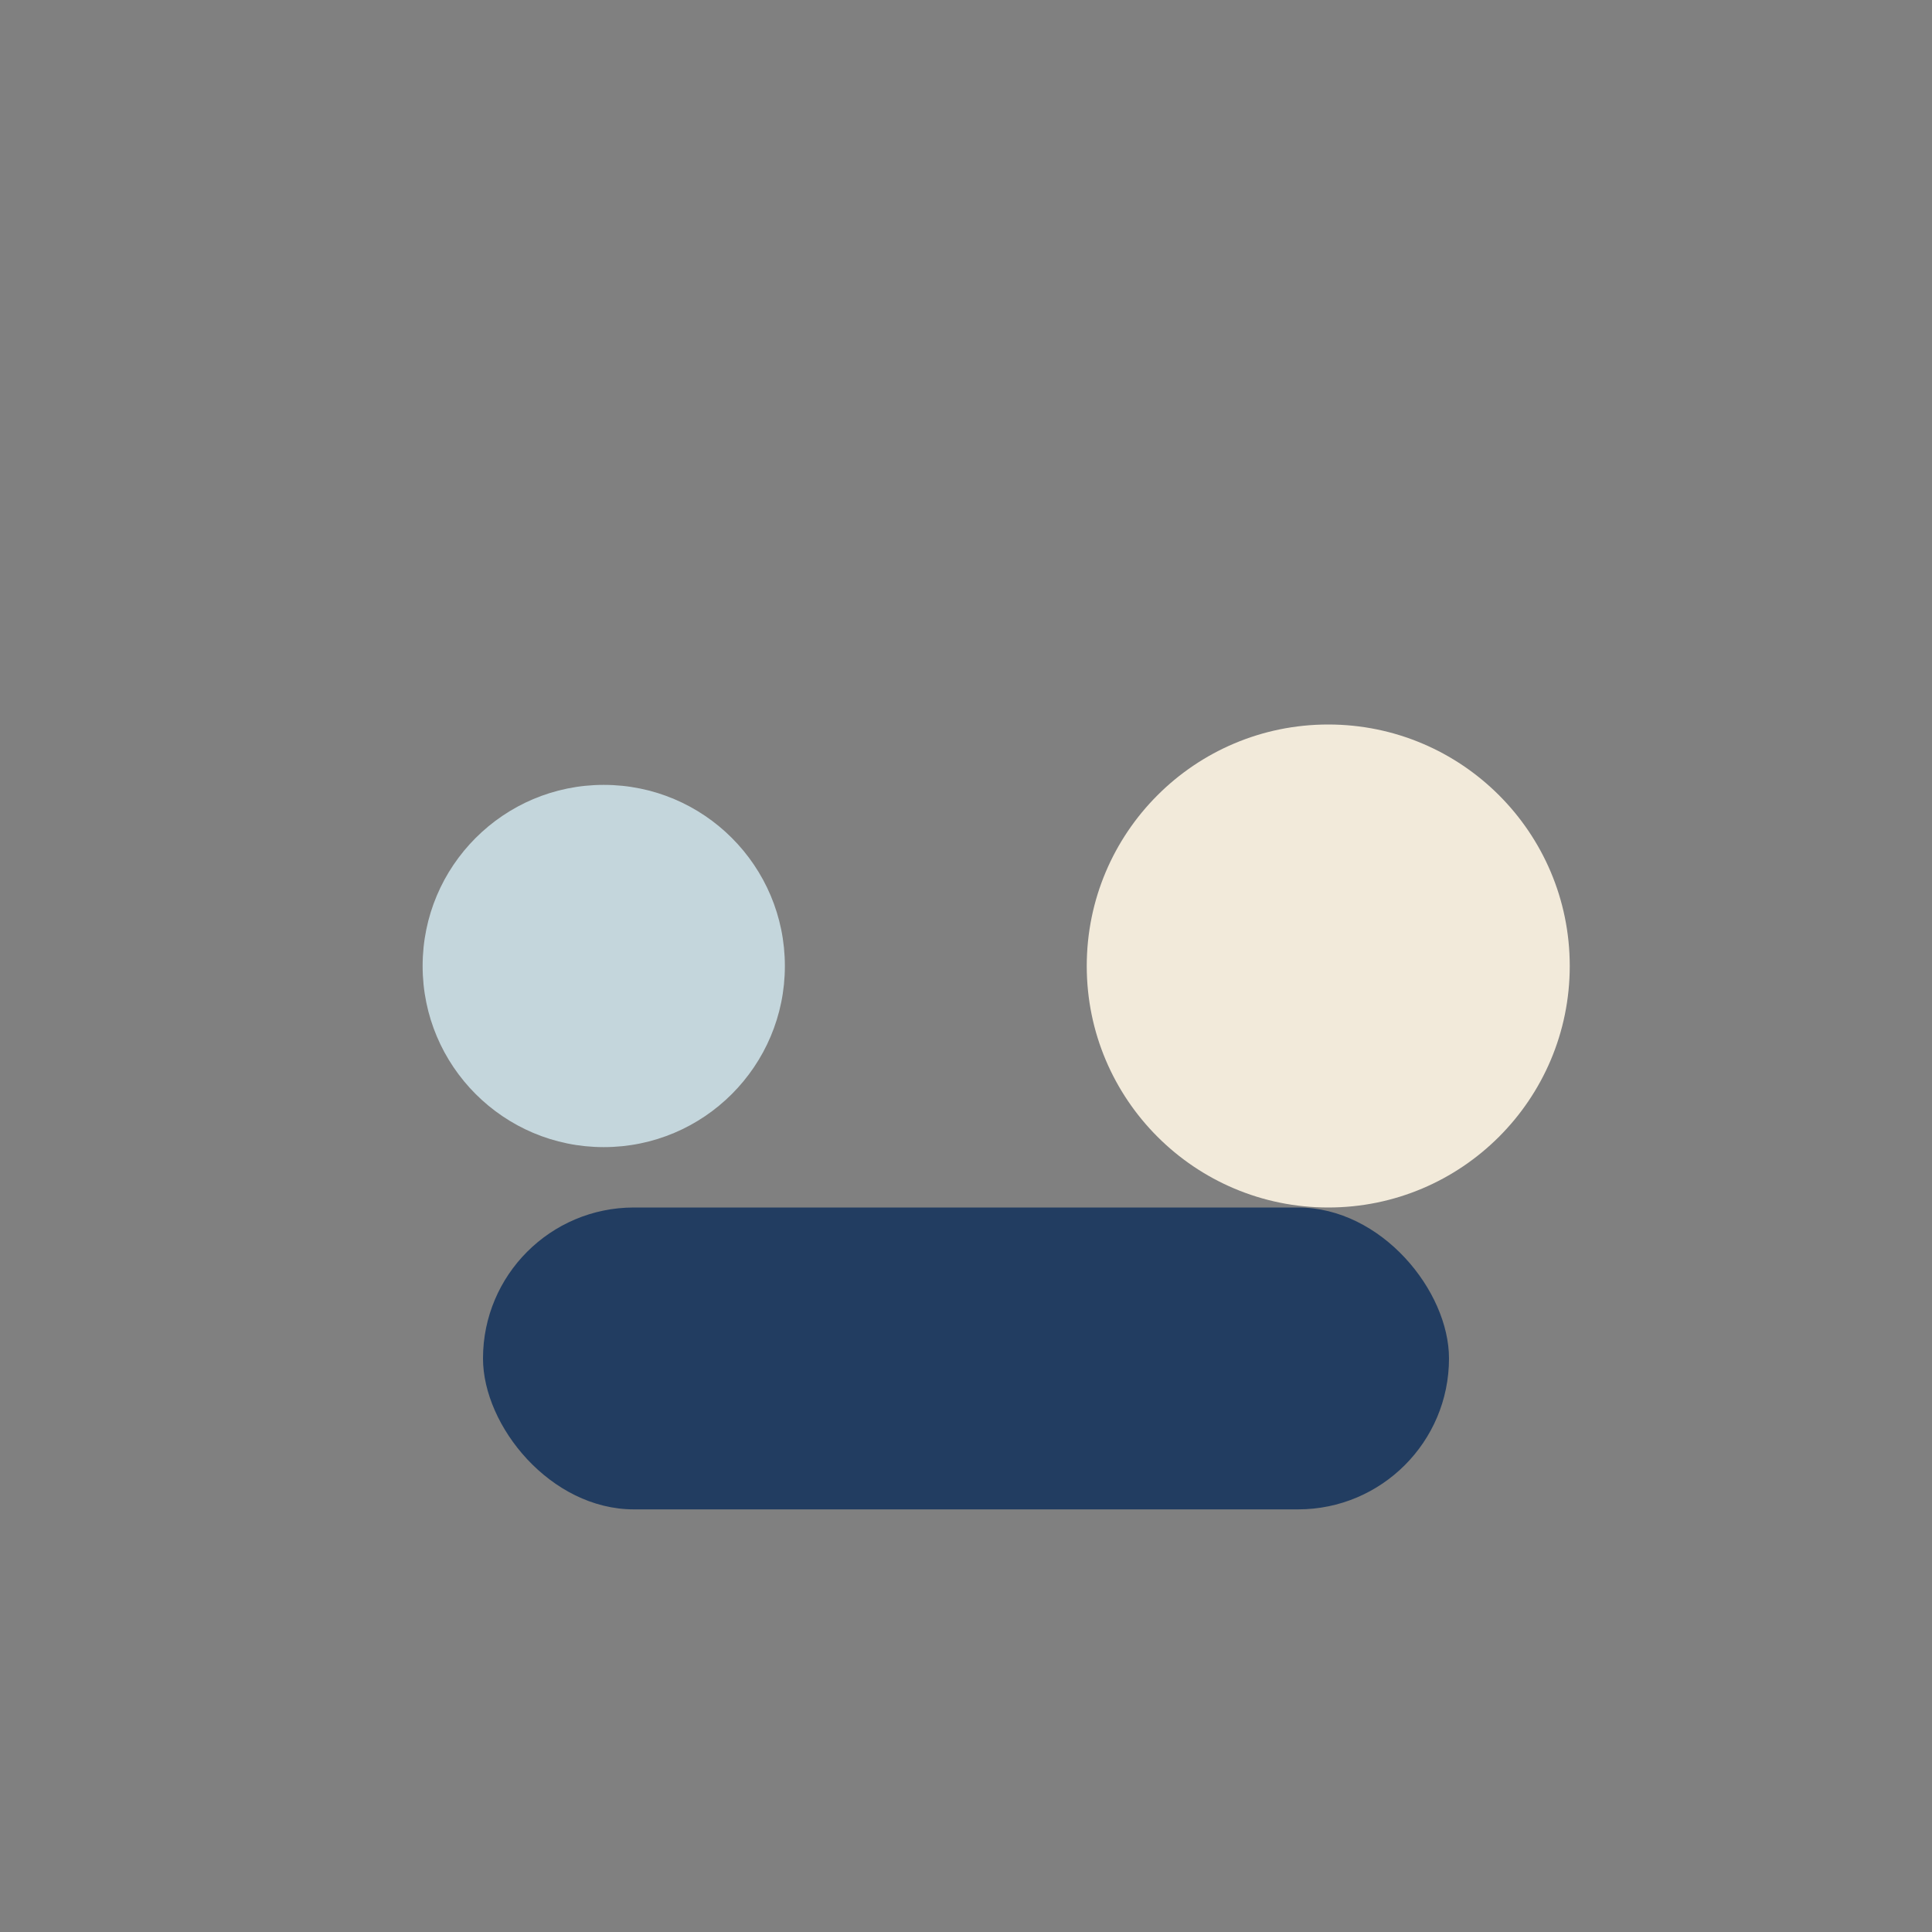
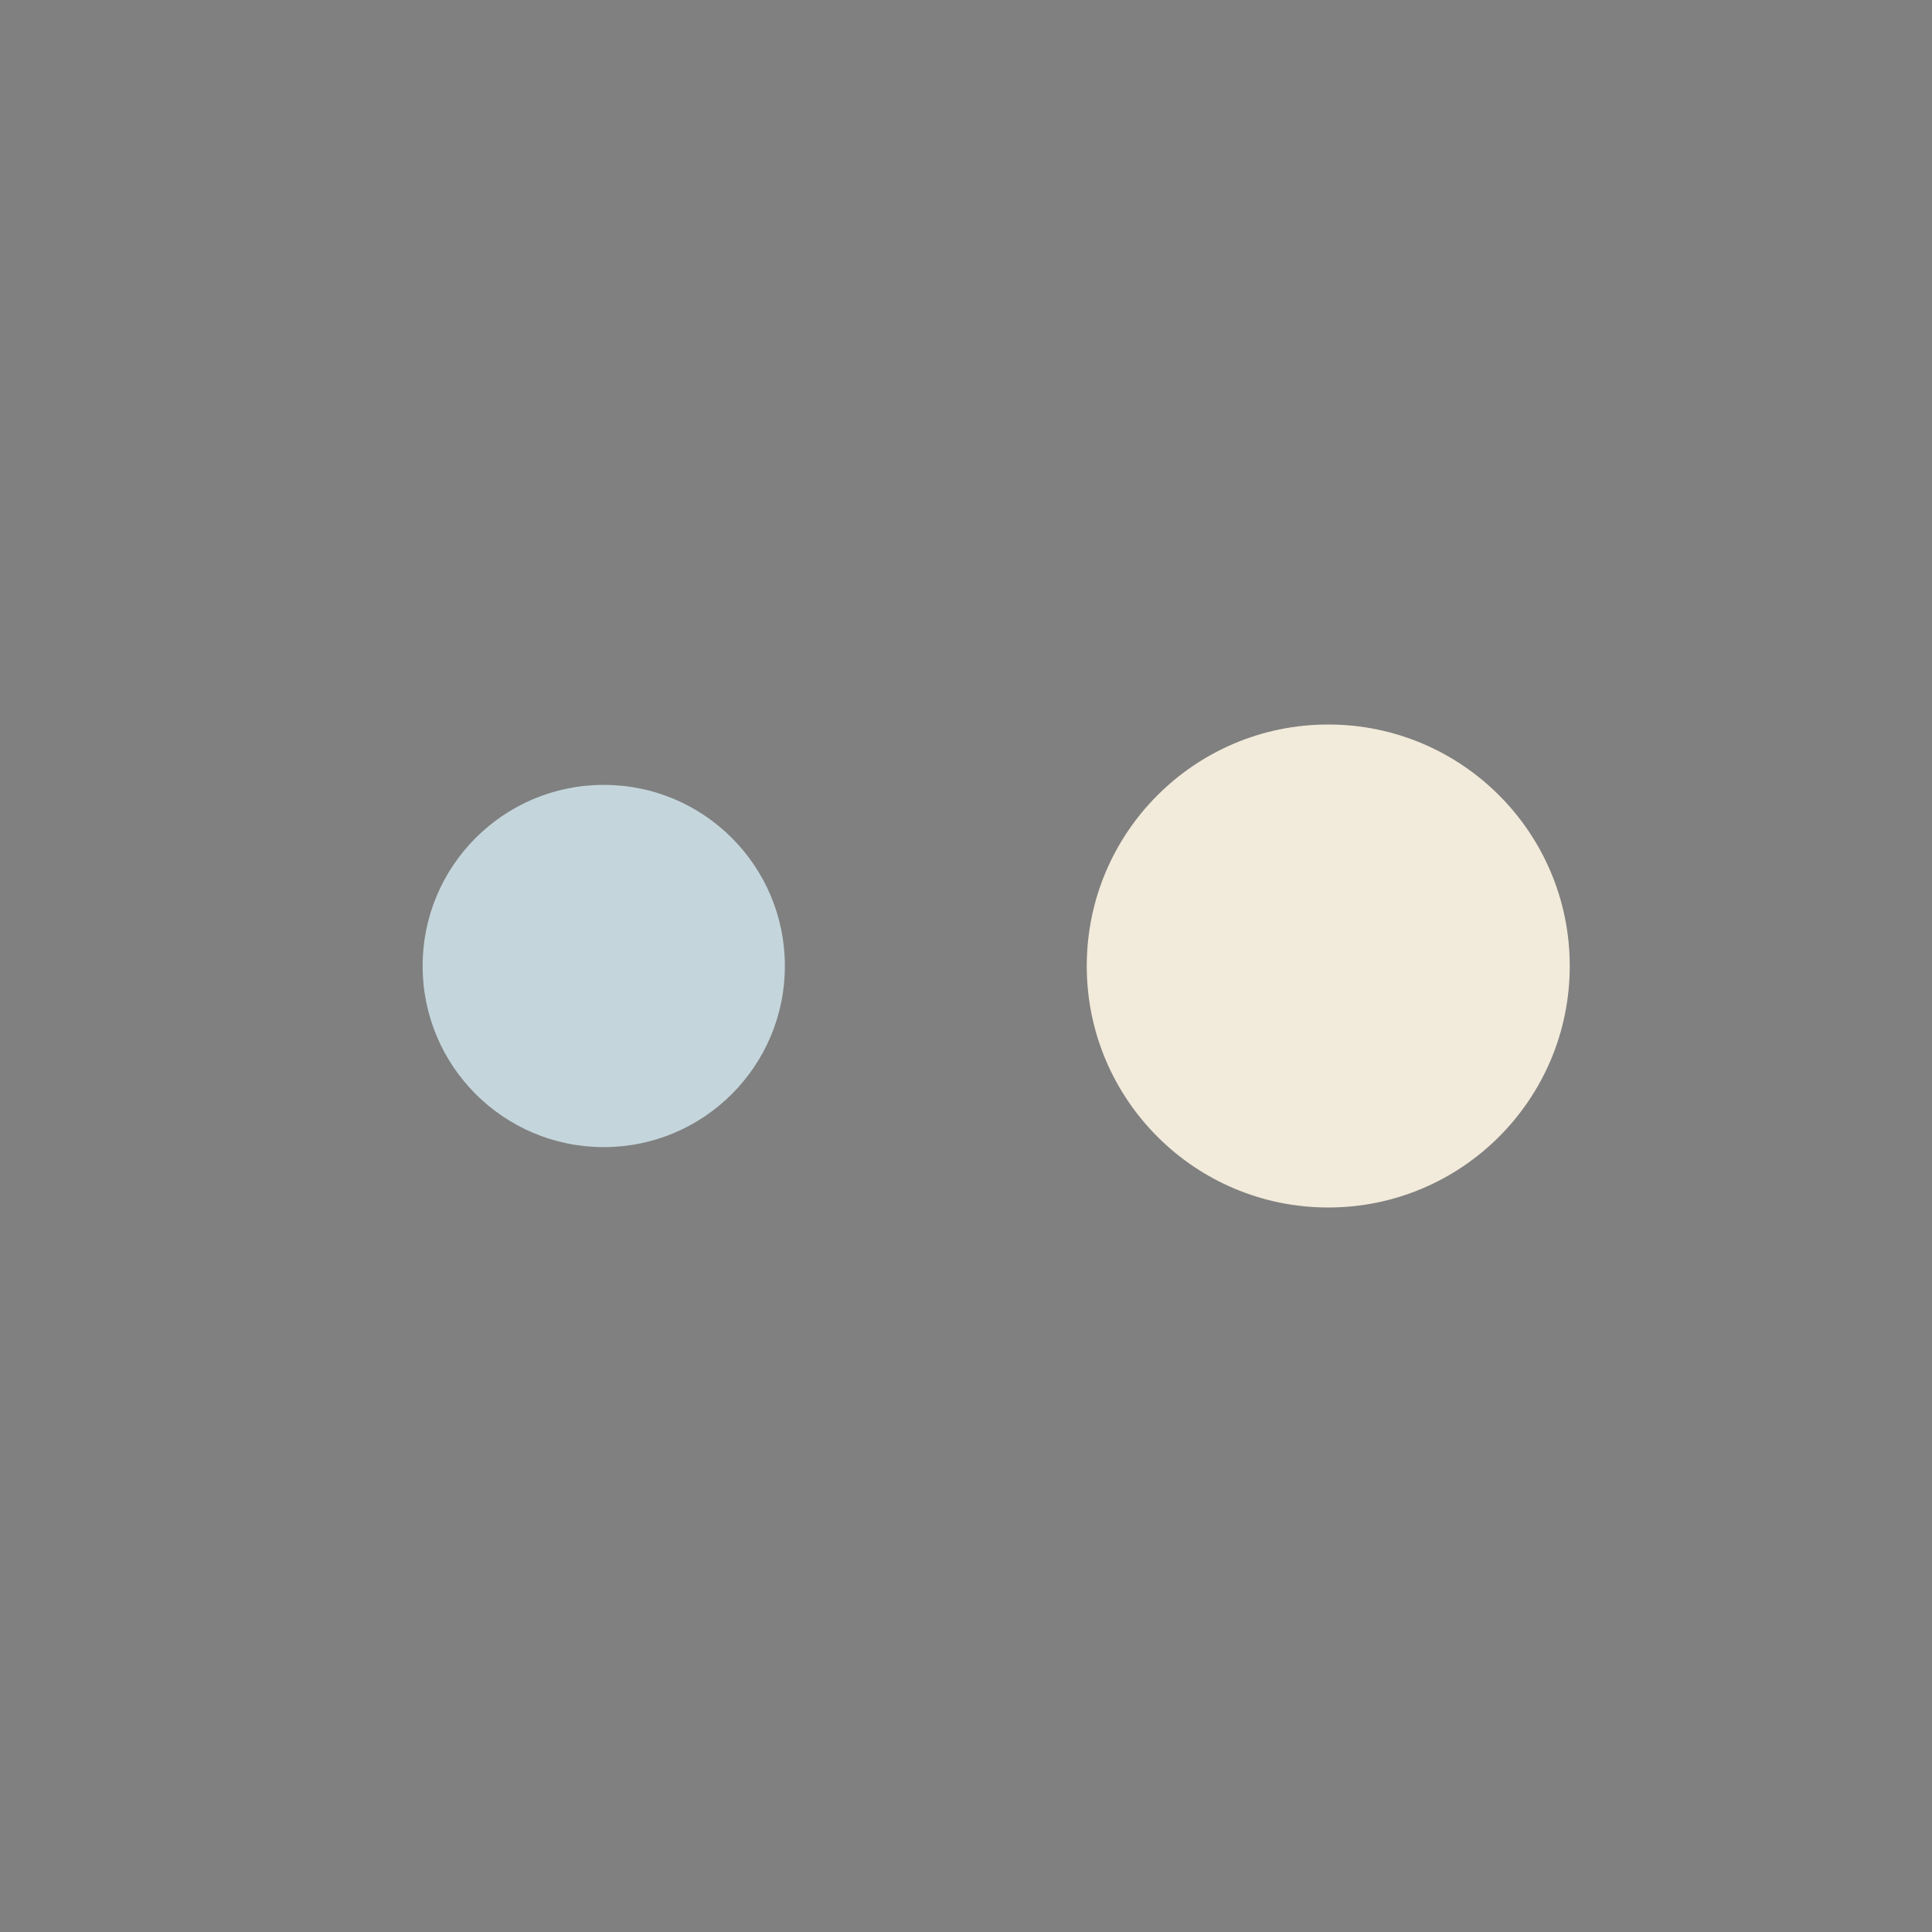
<svg xmlns="http://www.w3.org/2000/svg" width="32" height="32" viewBox="0 0 32 32">
  <rect x="0" y="0" width="32" height="32" fill="#808080" stroke="none" />
  <circle cx="10" cy="16" r="3" fill="#C4D6DC" />
  <circle cx="22" cy="16" r="4" fill="#F2EADA" />
-   <rect x="8" y="20" width="16" height="5" rx="2.5" fill="#223D61" />
</svg>